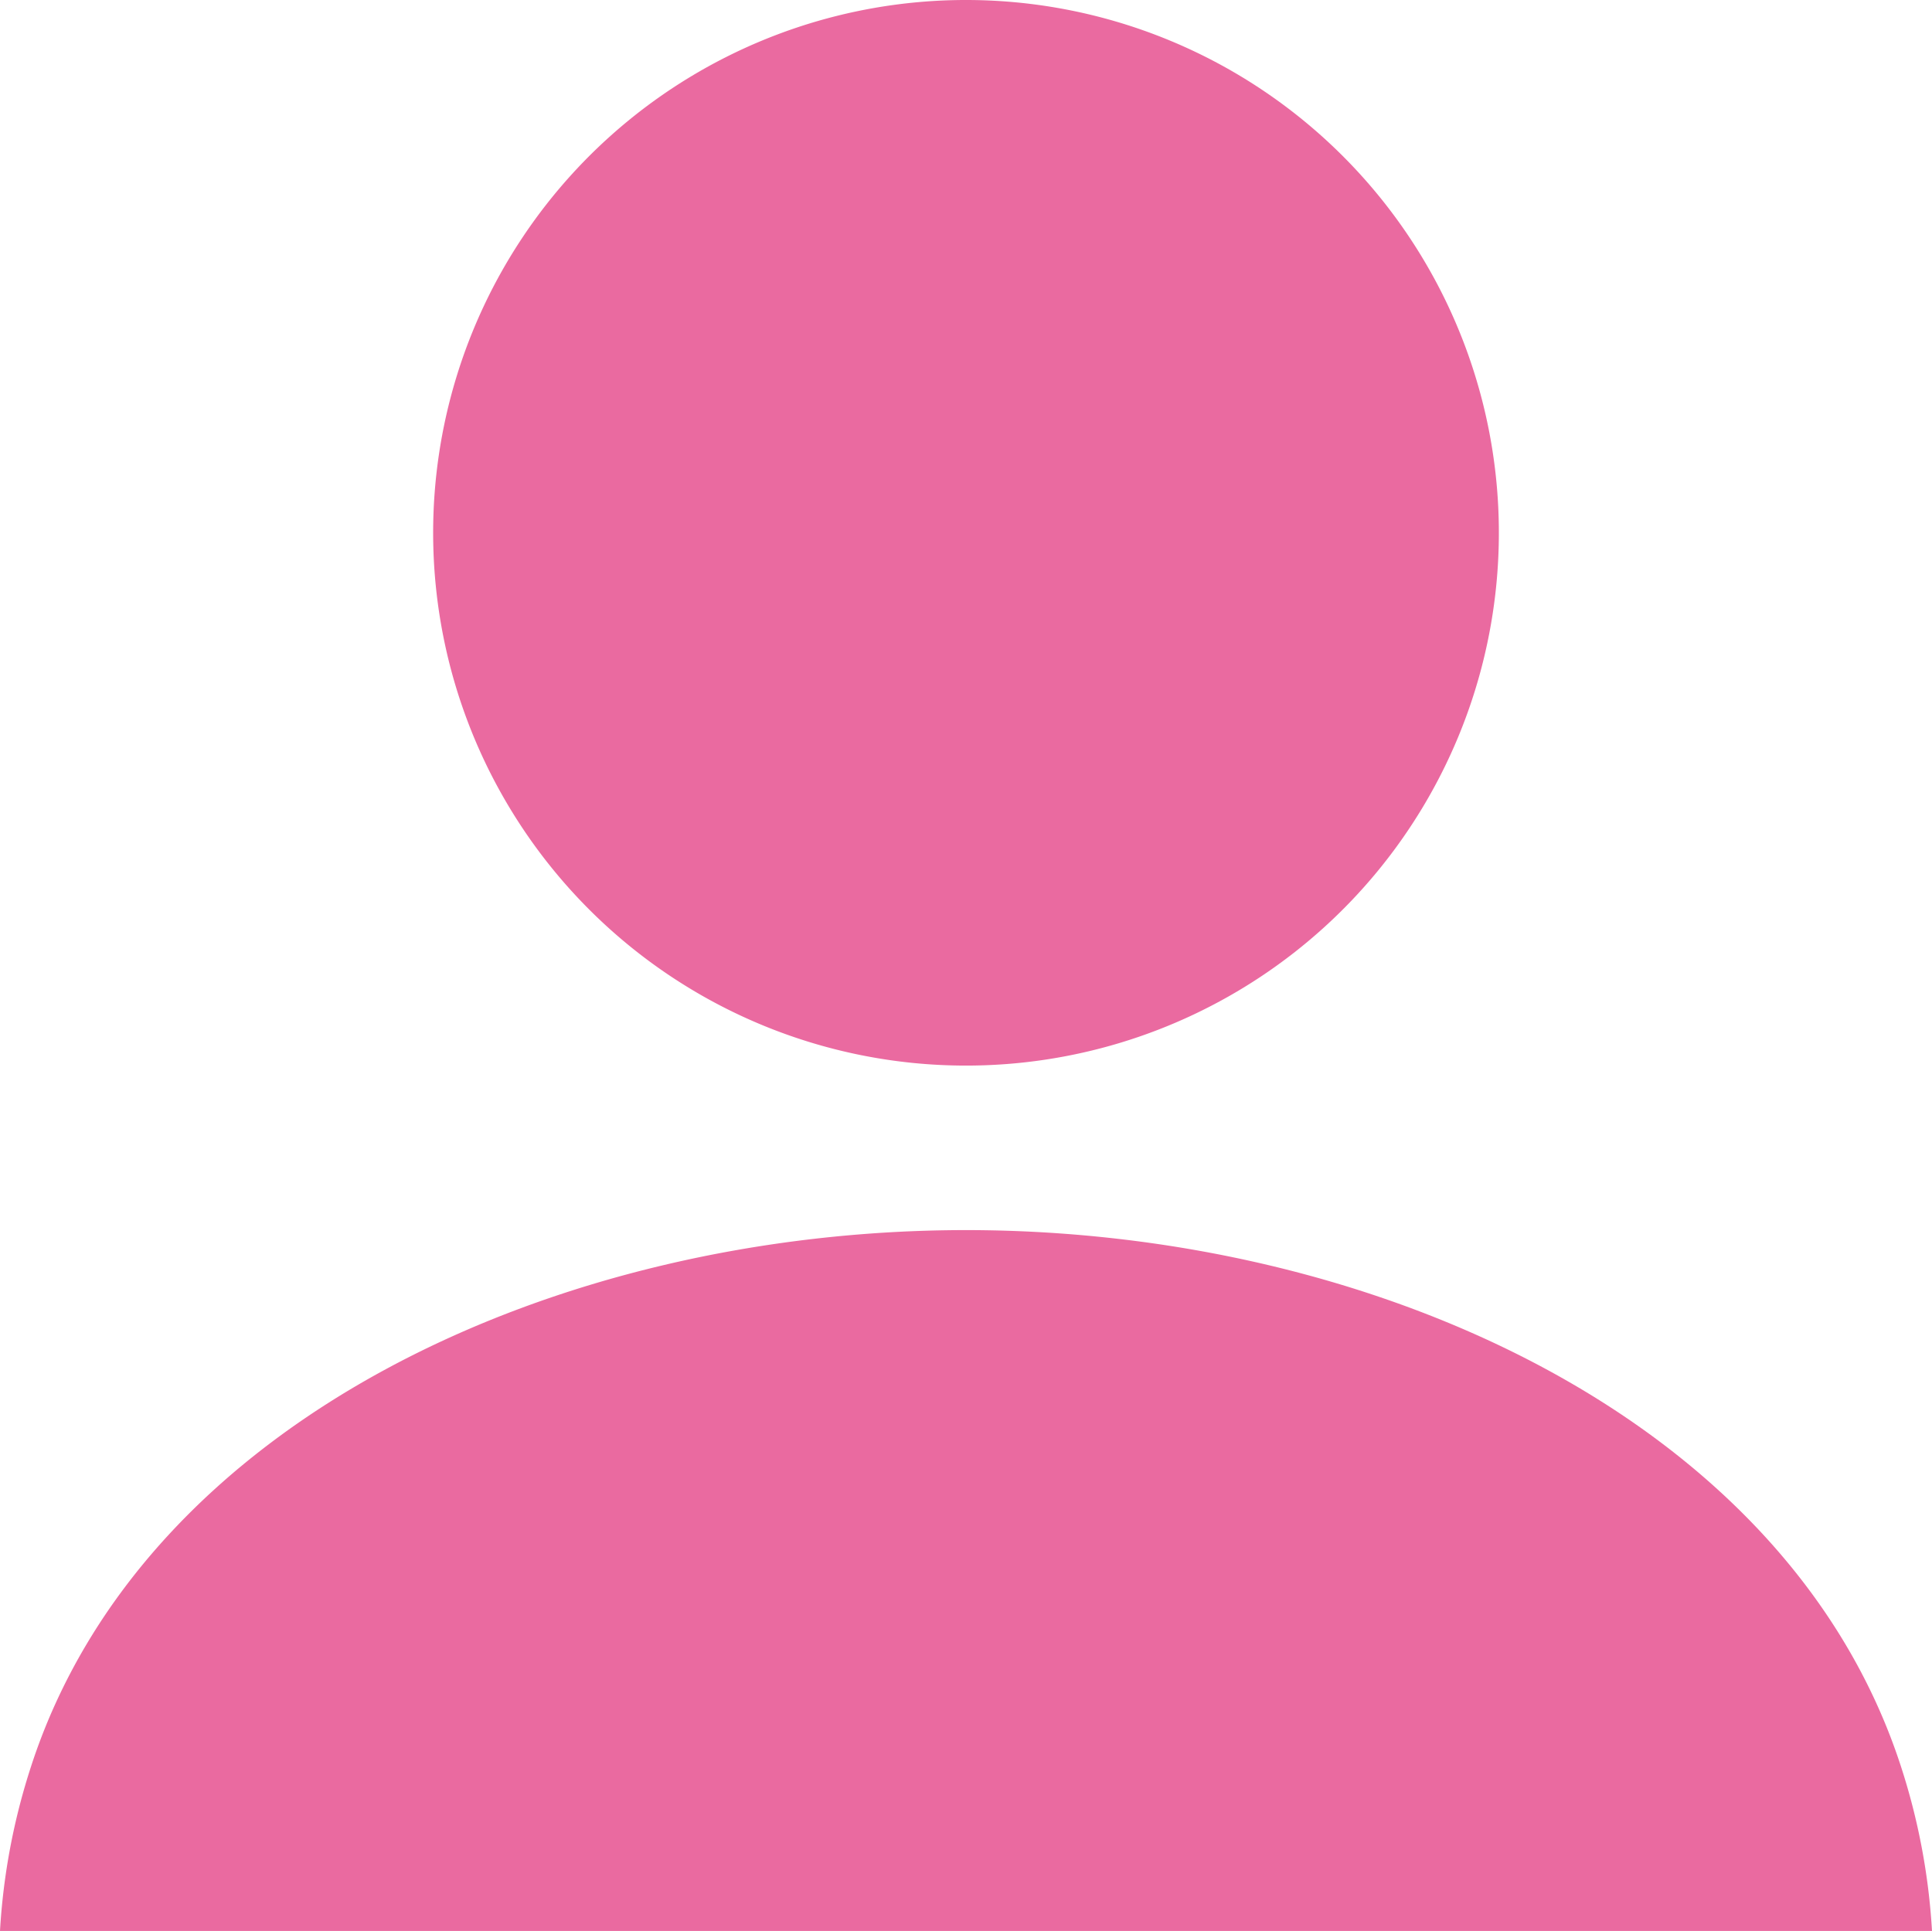
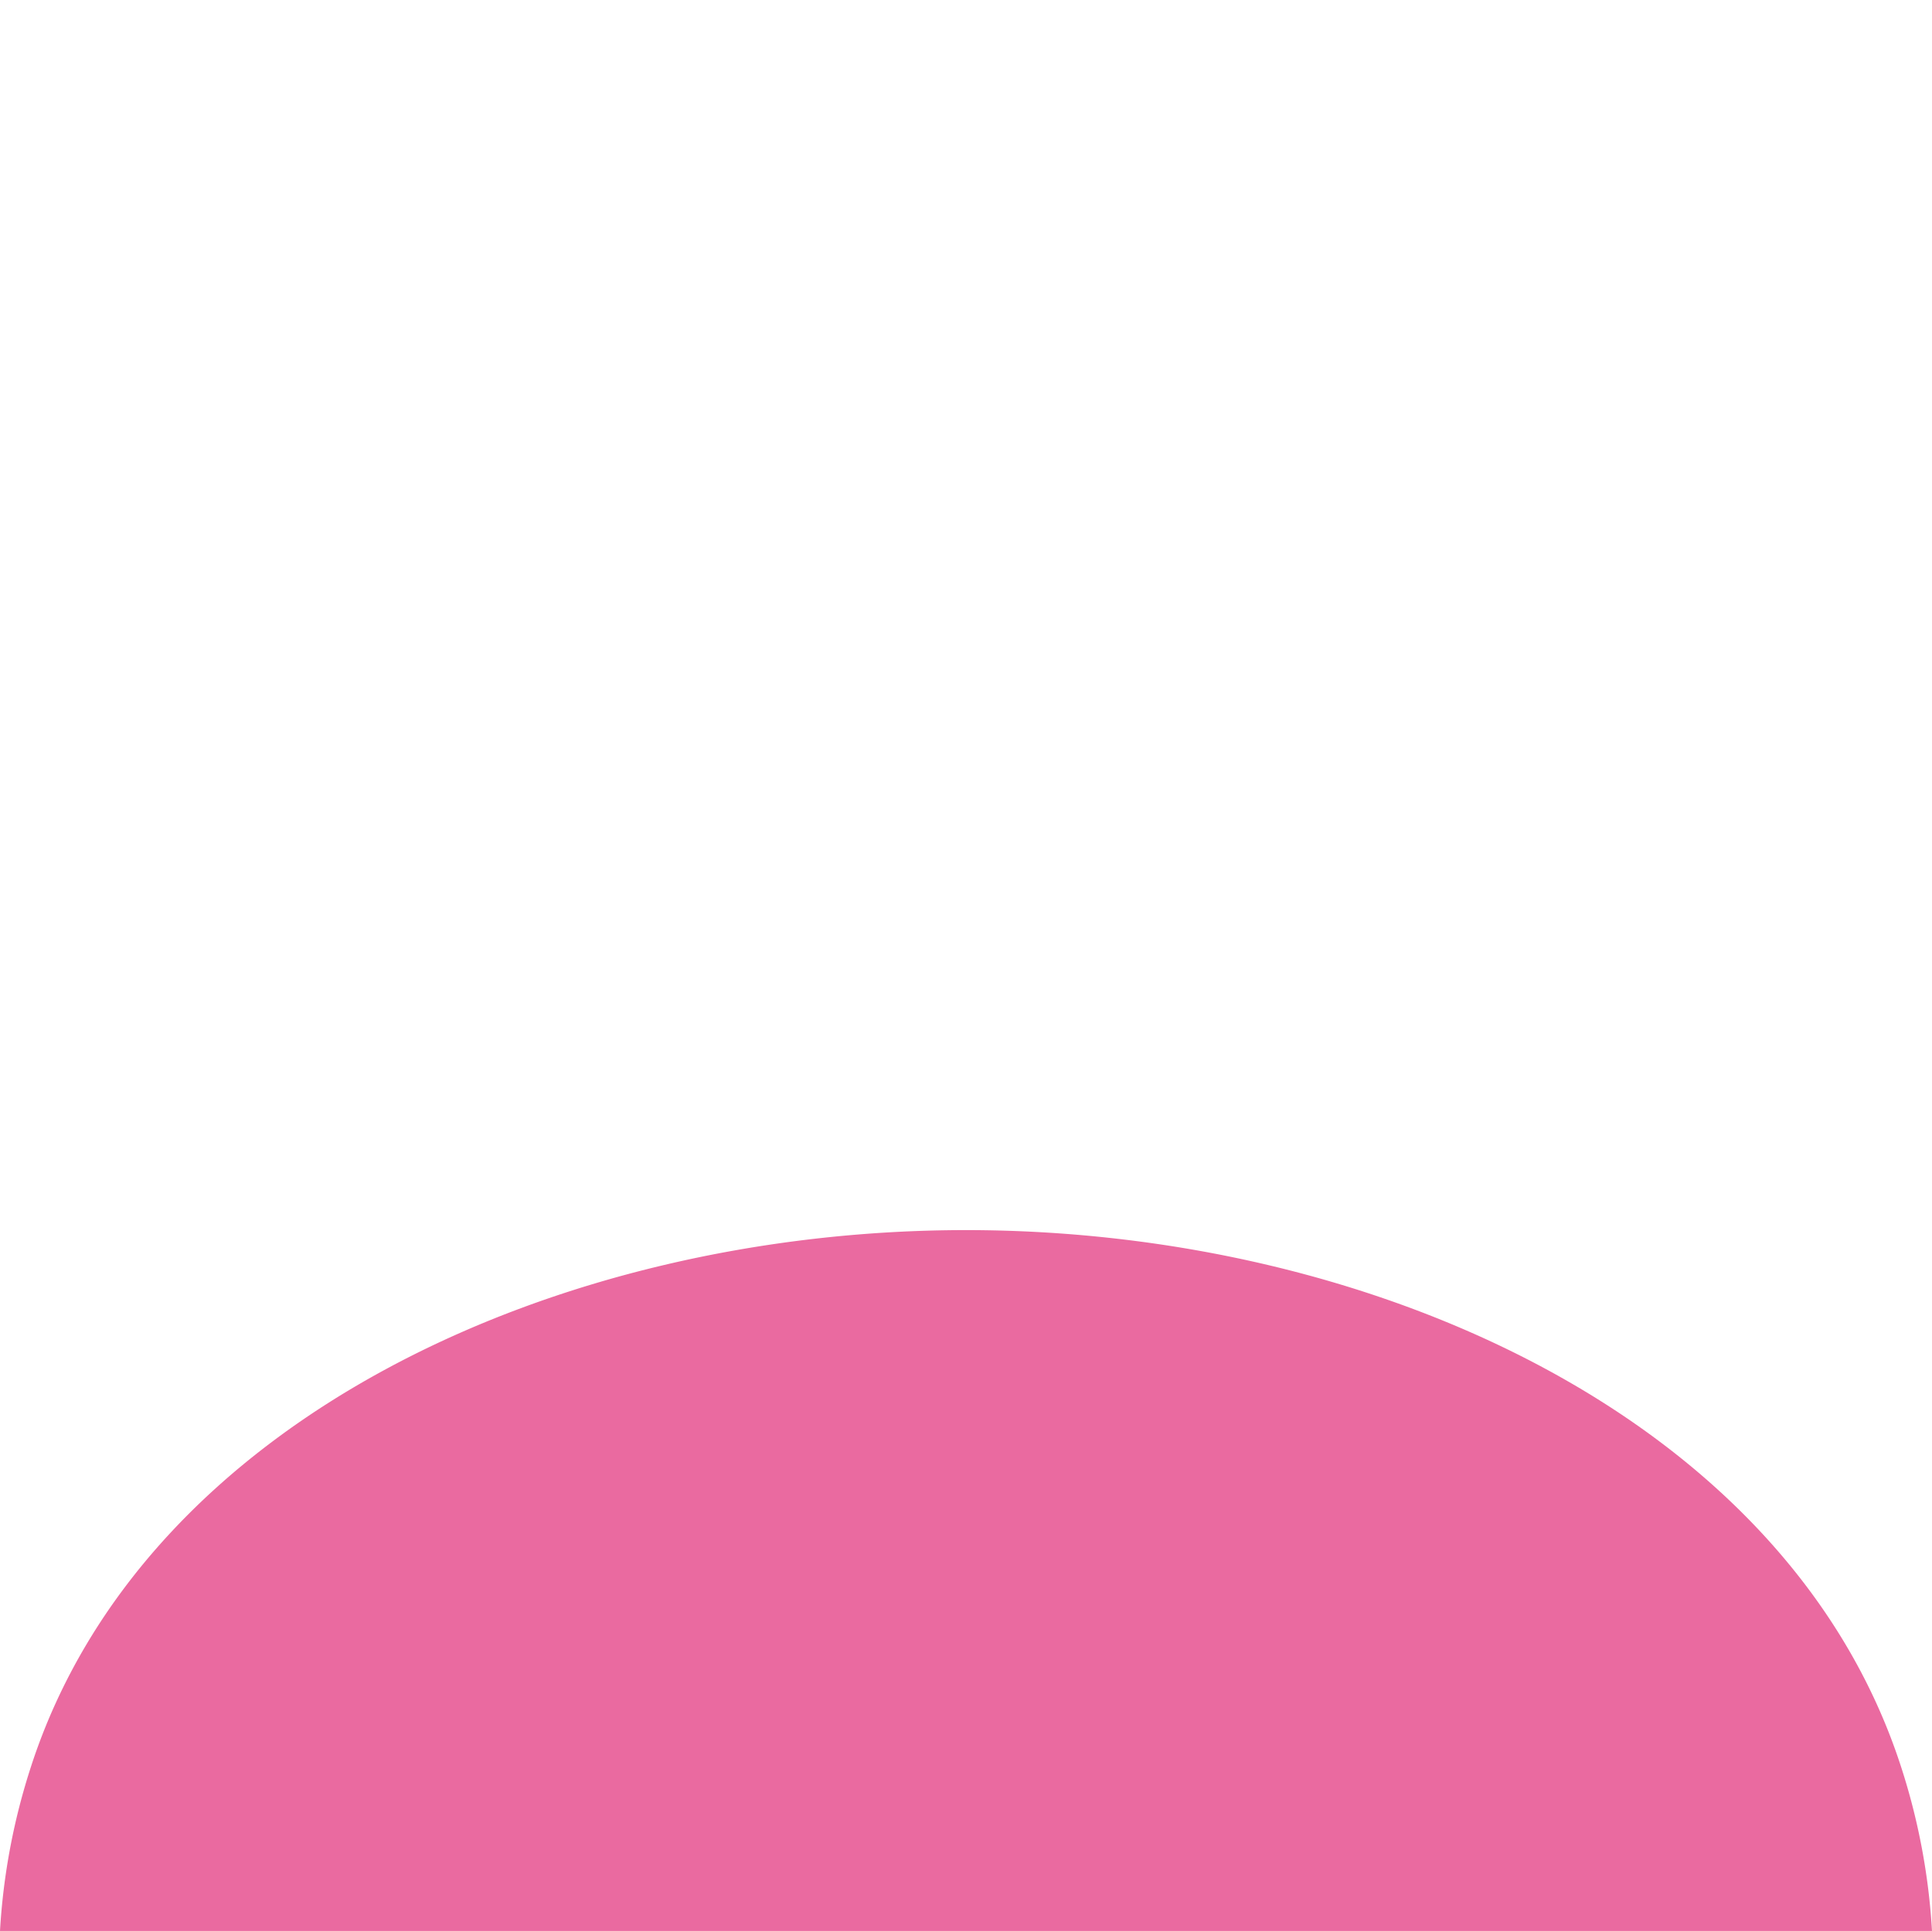
<svg xmlns="http://www.w3.org/2000/svg" width="512" height="511.778" viewBox="0 0 512 511.778">
  <g id="icon_person1" transform="translate(0 -0.111)">
-     <path id="パス_73" data-name="パス 73" d="M255.988,282.537a141.213,141.213,0,1,0-141.2-141.213A141.213,141.213,0,0,0,255.988,282.537Z" fill="#ea6aa0" />
    <path id="パス_74" data-name="パス 74" d="M503.748,468.222C473.826,376.236,364.008,326.139,256,326.139S38.172,376.237,8.25,468.223A172.6,172.6,0,0,0,0,511.889H512A173.142,173.142,0,0,0,503.748,468.222Z" fill="#ea6aa0" />
  </g>
</svg>